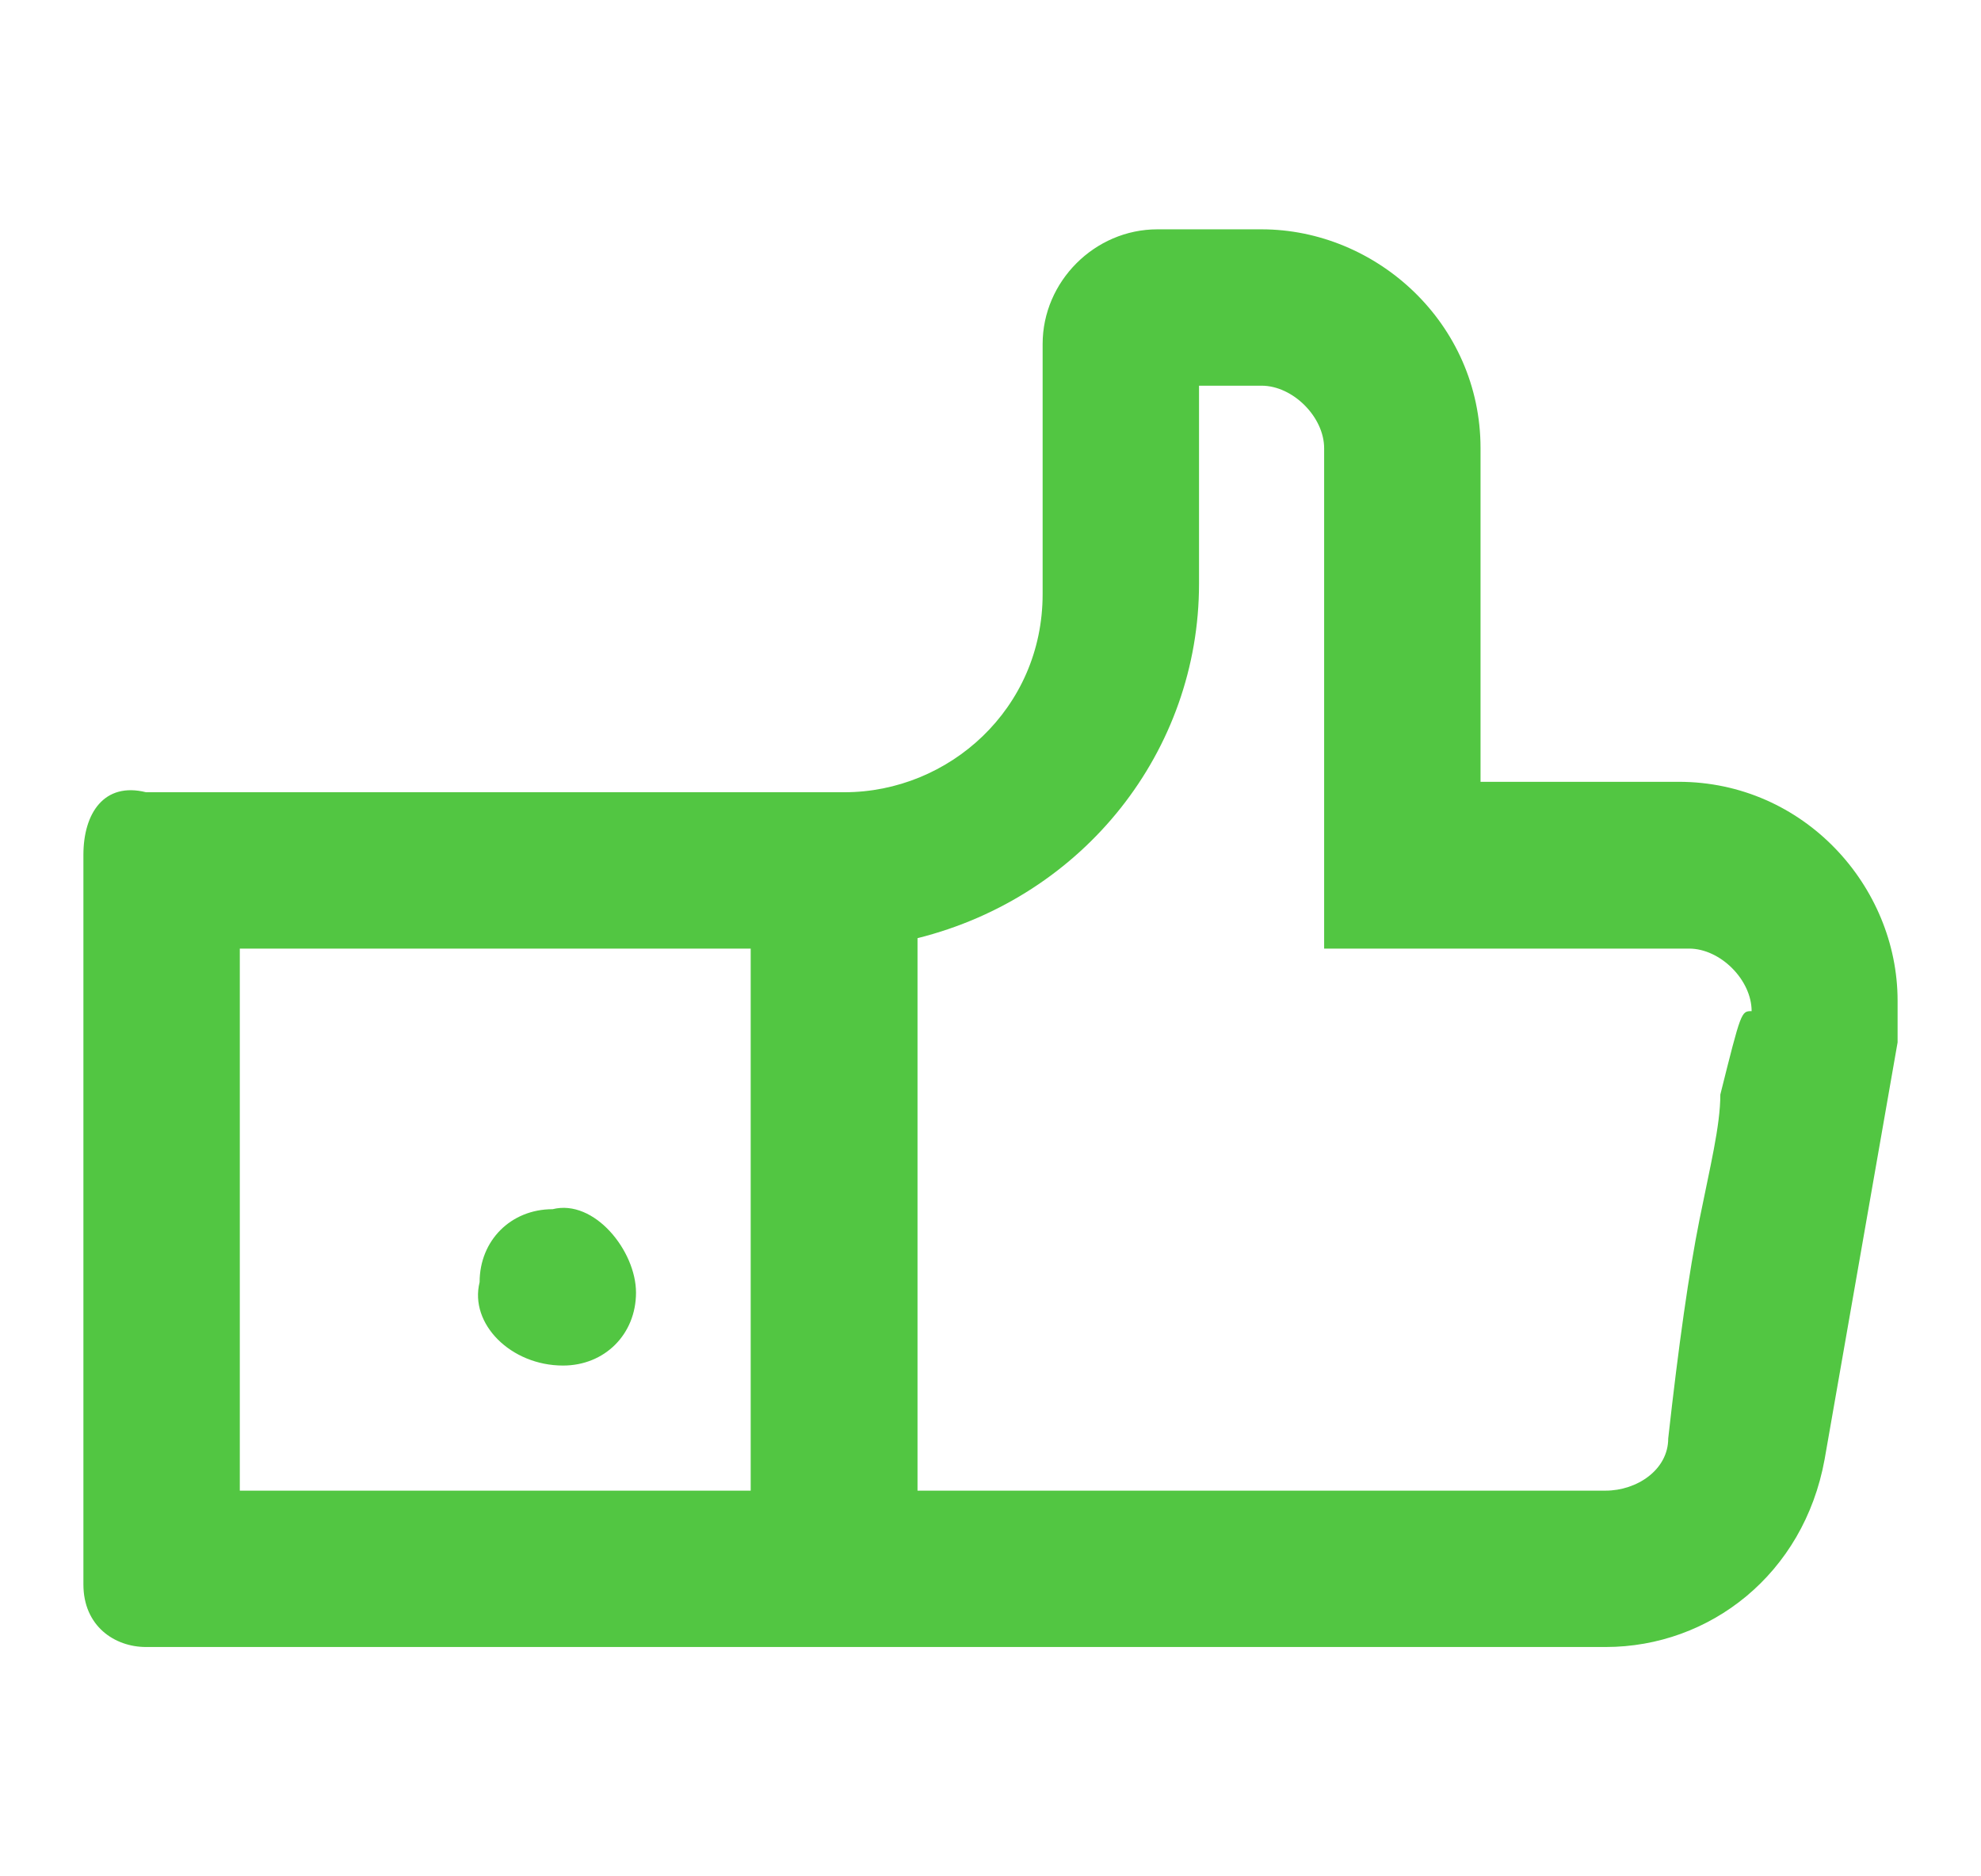
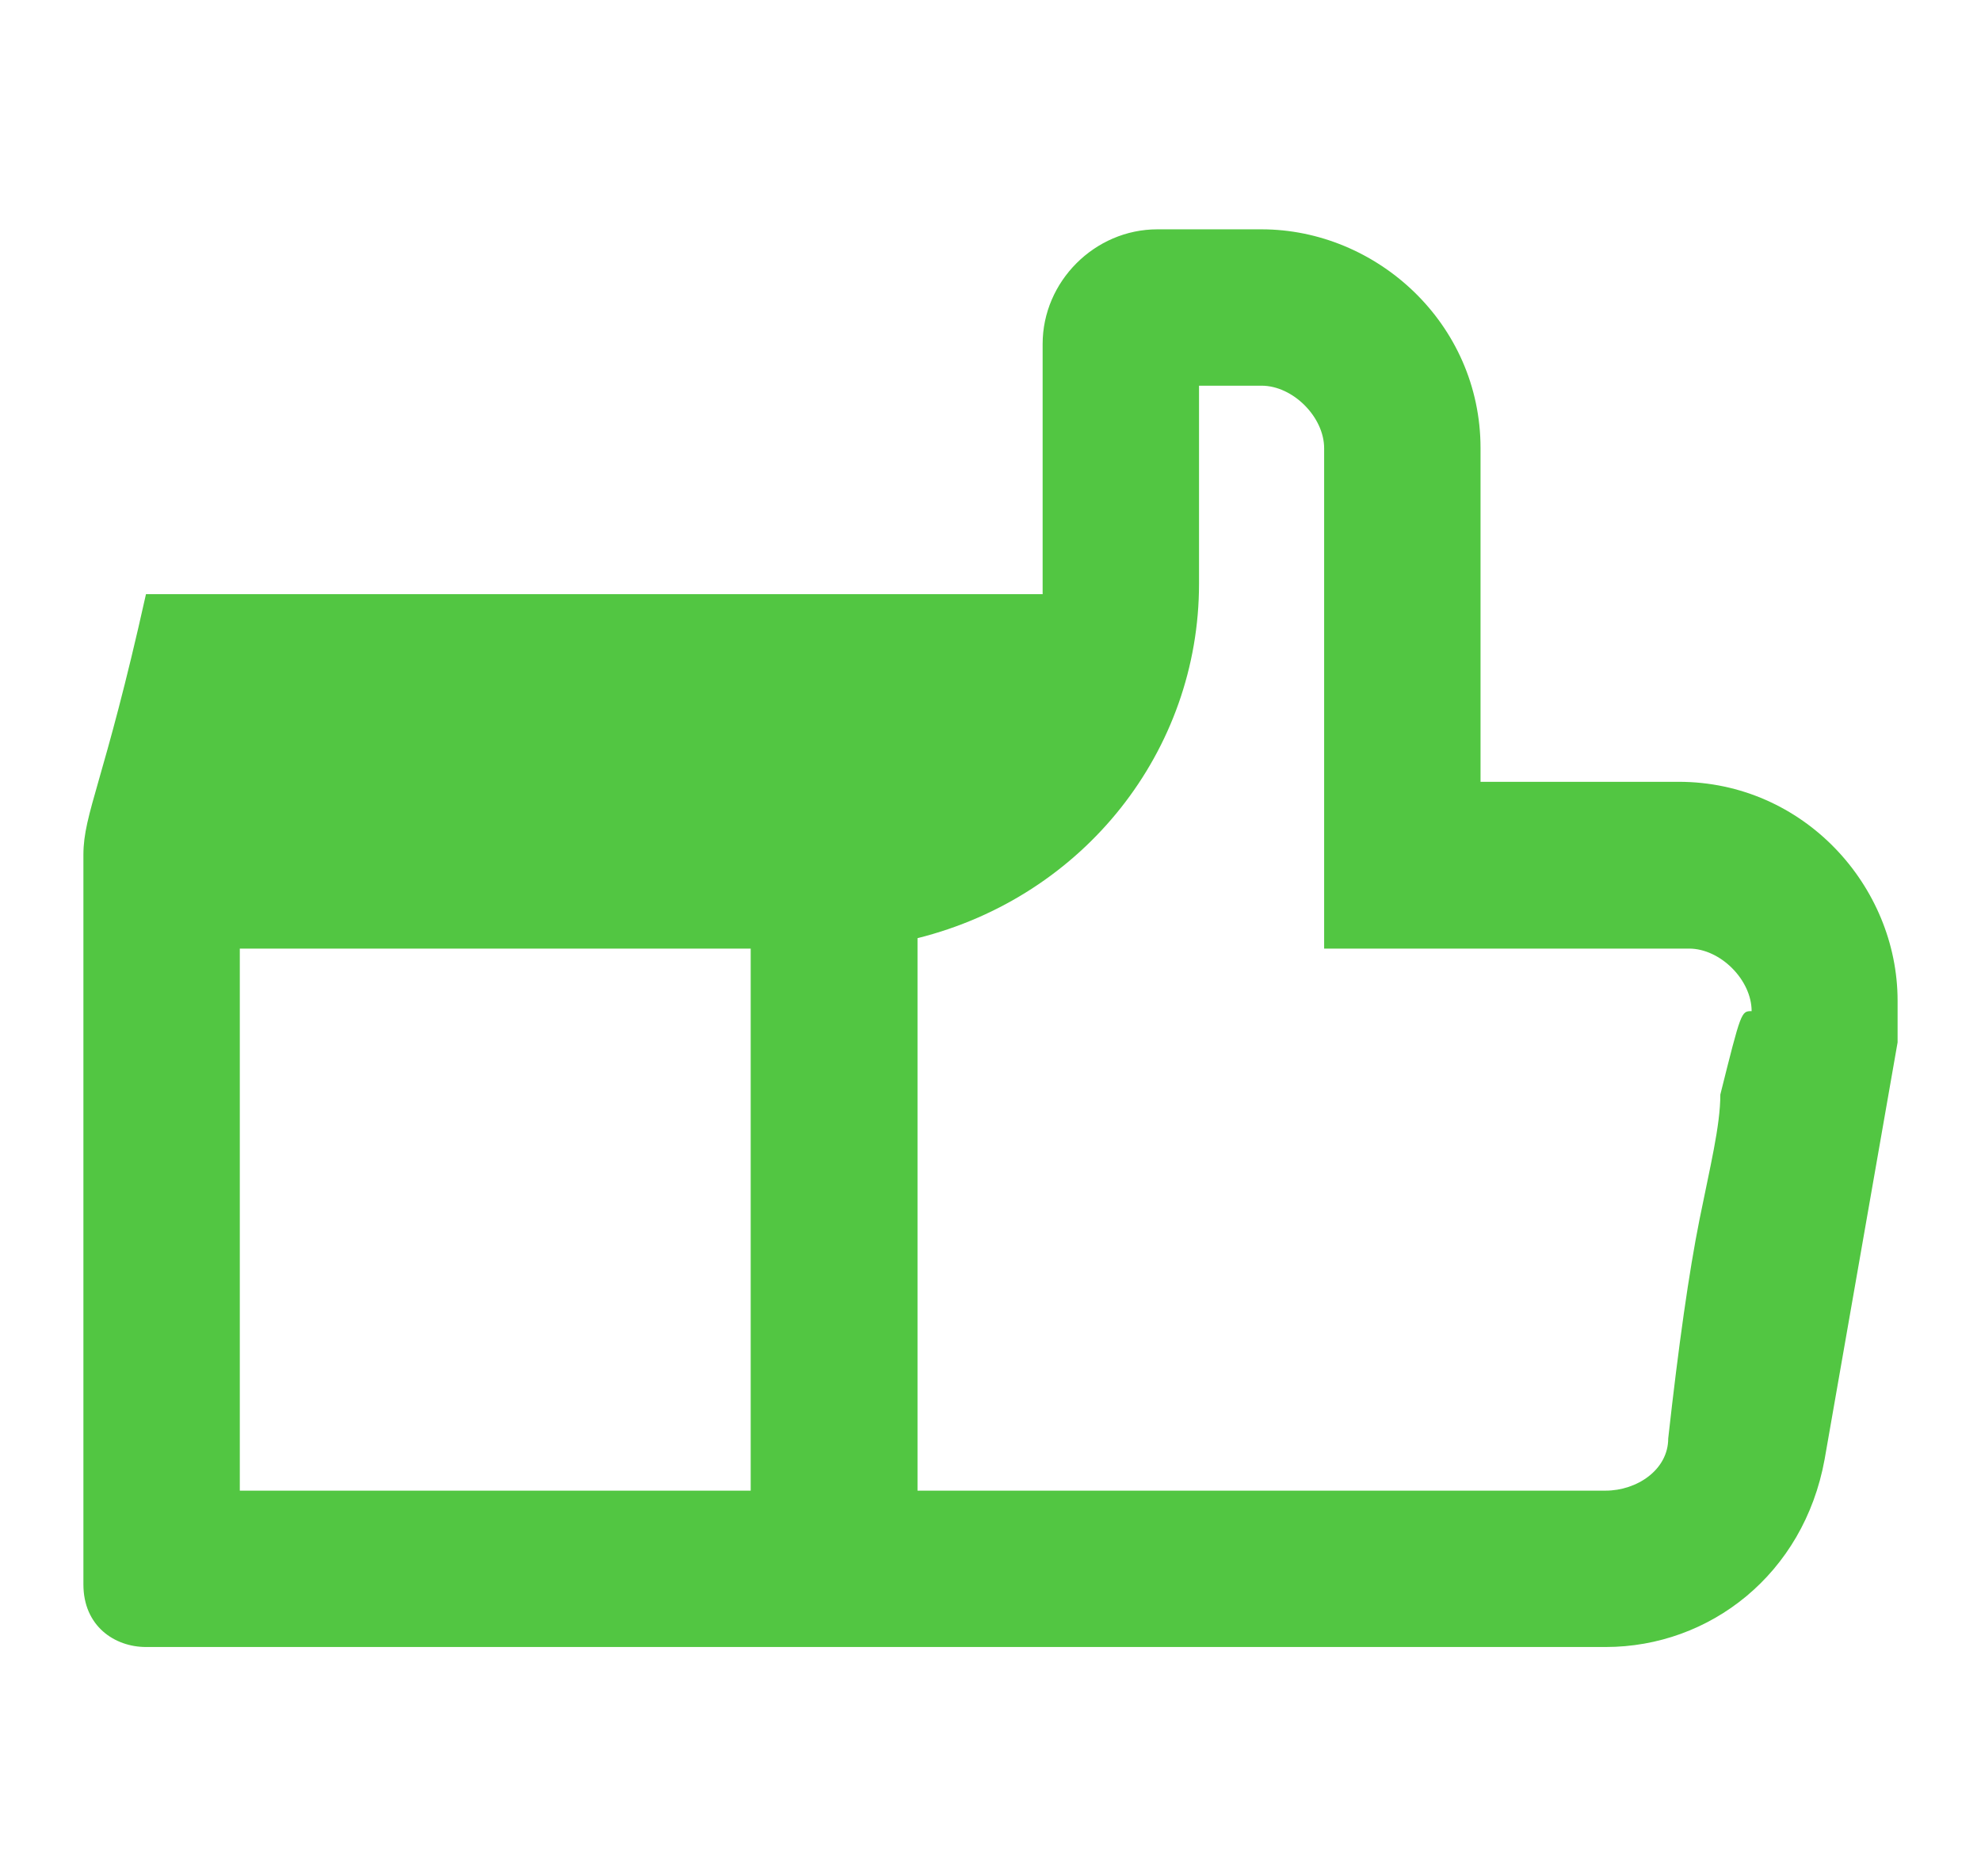
<svg xmlns="http://www.w3.org/2000/svg" version="1.1" id="Calque_1" x="0px" y="0px" viewBox="0 0 19 18" style="enable-background:new 0 0 19 18;" xml:space="preserve">
  <style type="text/css">
	.st0{fill:#52C642;}
	.st1{opacity:0.999;}
</style>
  <g>
    <g>
-       <path class="st0" d="M16.1,7.5h-1.9V4.3c0-1.2-1-2.1-2.1-2.1h-1c-0.6,0-1.1,0.5-1.1,1.1v2.4c0,1.1-0.9,1.9-1.9,1.9H1.4    C1,7.5,0.8,7.8,0.8,8.2v7c0,0.4,0.3,0.6,0.6,0.6h14c1,0,1.9-0.7,2.1-1.8l0.7-4c0-0.1,0-0.2,0-0.4C18.2,8.5,17.3,7.5,16.1,7.5z     M7.2,14.3H2.3V9.1h4.9V14.3z M16.5,10.5c0,0.3-0.1,0.7-0.2,1.2c-0.1,0.5-0.2,1.2-0.3,2.1c0,0.3-0.3,0.5-0.6,0.5H8.8V9    c1.6-0.4,2.7-1.8,2.7-3.4V3.7h0.6c0.3,0,0.6,0.3,0.6,0.6v4.8h3.5c0.3,0,0.6,0.3,0.6,0.6v0C16.7,9.7,16.7,9.7,16.5,10.5z" />
+       <path class="st0" d="M16.1,7.5h-1.9V4.3c0-1.2-1-2.1-2.1-2.1h-1c-0.6,0-1.1,0.5-1.1,1.1v2.4H1.4    C1,7.5,0.8,7.8,0.8,8.2v7c0,0.4,0.3,0.6,0.6,0.6h14c1,0,1.9-0.7,2.1-1.8l0.7-4c0-0.1,0-0.2,0-0.4C18.2,8.5,17.3,7.5,16.1,7.5z     M7.2,14.3H2.3V9.1h4.9V14.3z M16.5,10.5c0,0.3-0.1,0.7-0.2,1.2c-0.1,0.5-0.2,1.2-0.3,2.1c0,0.3-0.3,0.5-0.6,0.5H8.8V9    c1.6-0.4,2.7-1.8,2.7-3.4V3.7h0.6c0.3,0,0.6,0.3,0.6,0.6v4.8h3.5c0.3,0,0.6,0.3,0.6,0.6v0C16.7,9.7,16.7,9.7,16.5,10.5z" />
    </g>
    <g>
-       <path class="st0" d="M6.1,12.4c0,0.4-0.3,0.7-0.7,0.7c-0.5,0-0.9-0.4-0.8-0.8c0-0.4,0.3-0.7,0.7-0.7C5.7,11.5,6.1,12,6.1,12.4z" />
-     </g>
+       </g>
  </g>
</svg>